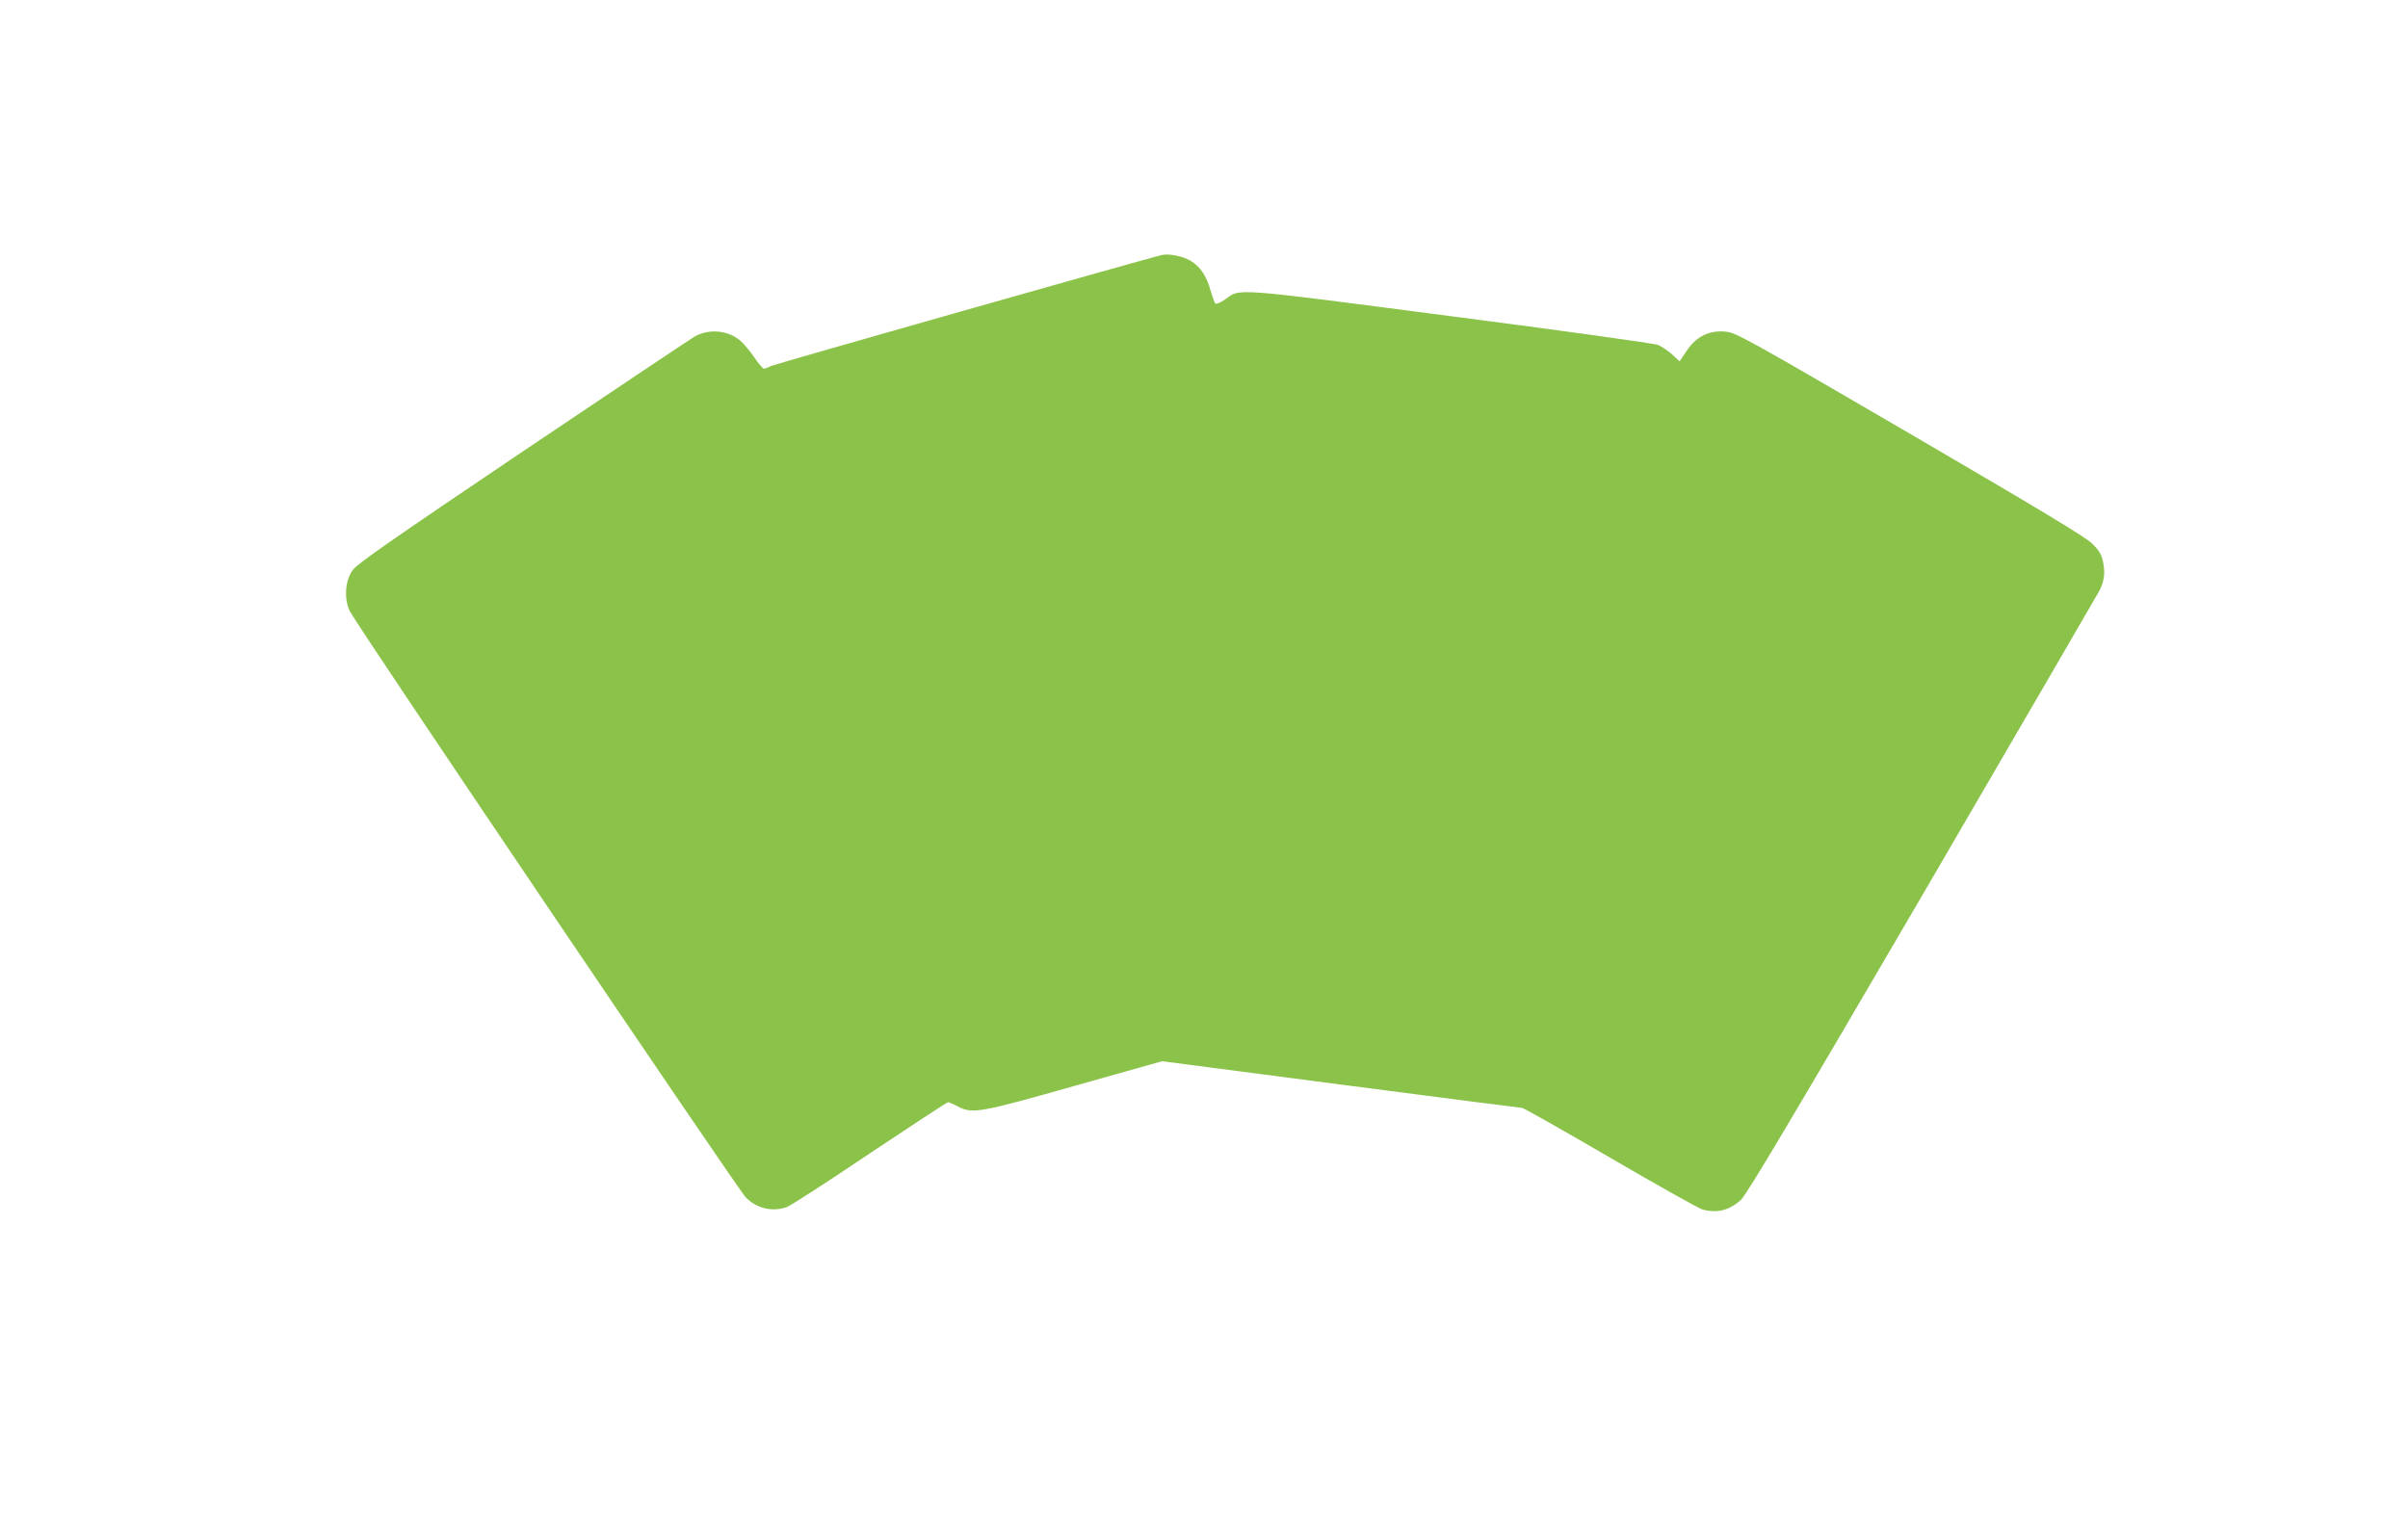
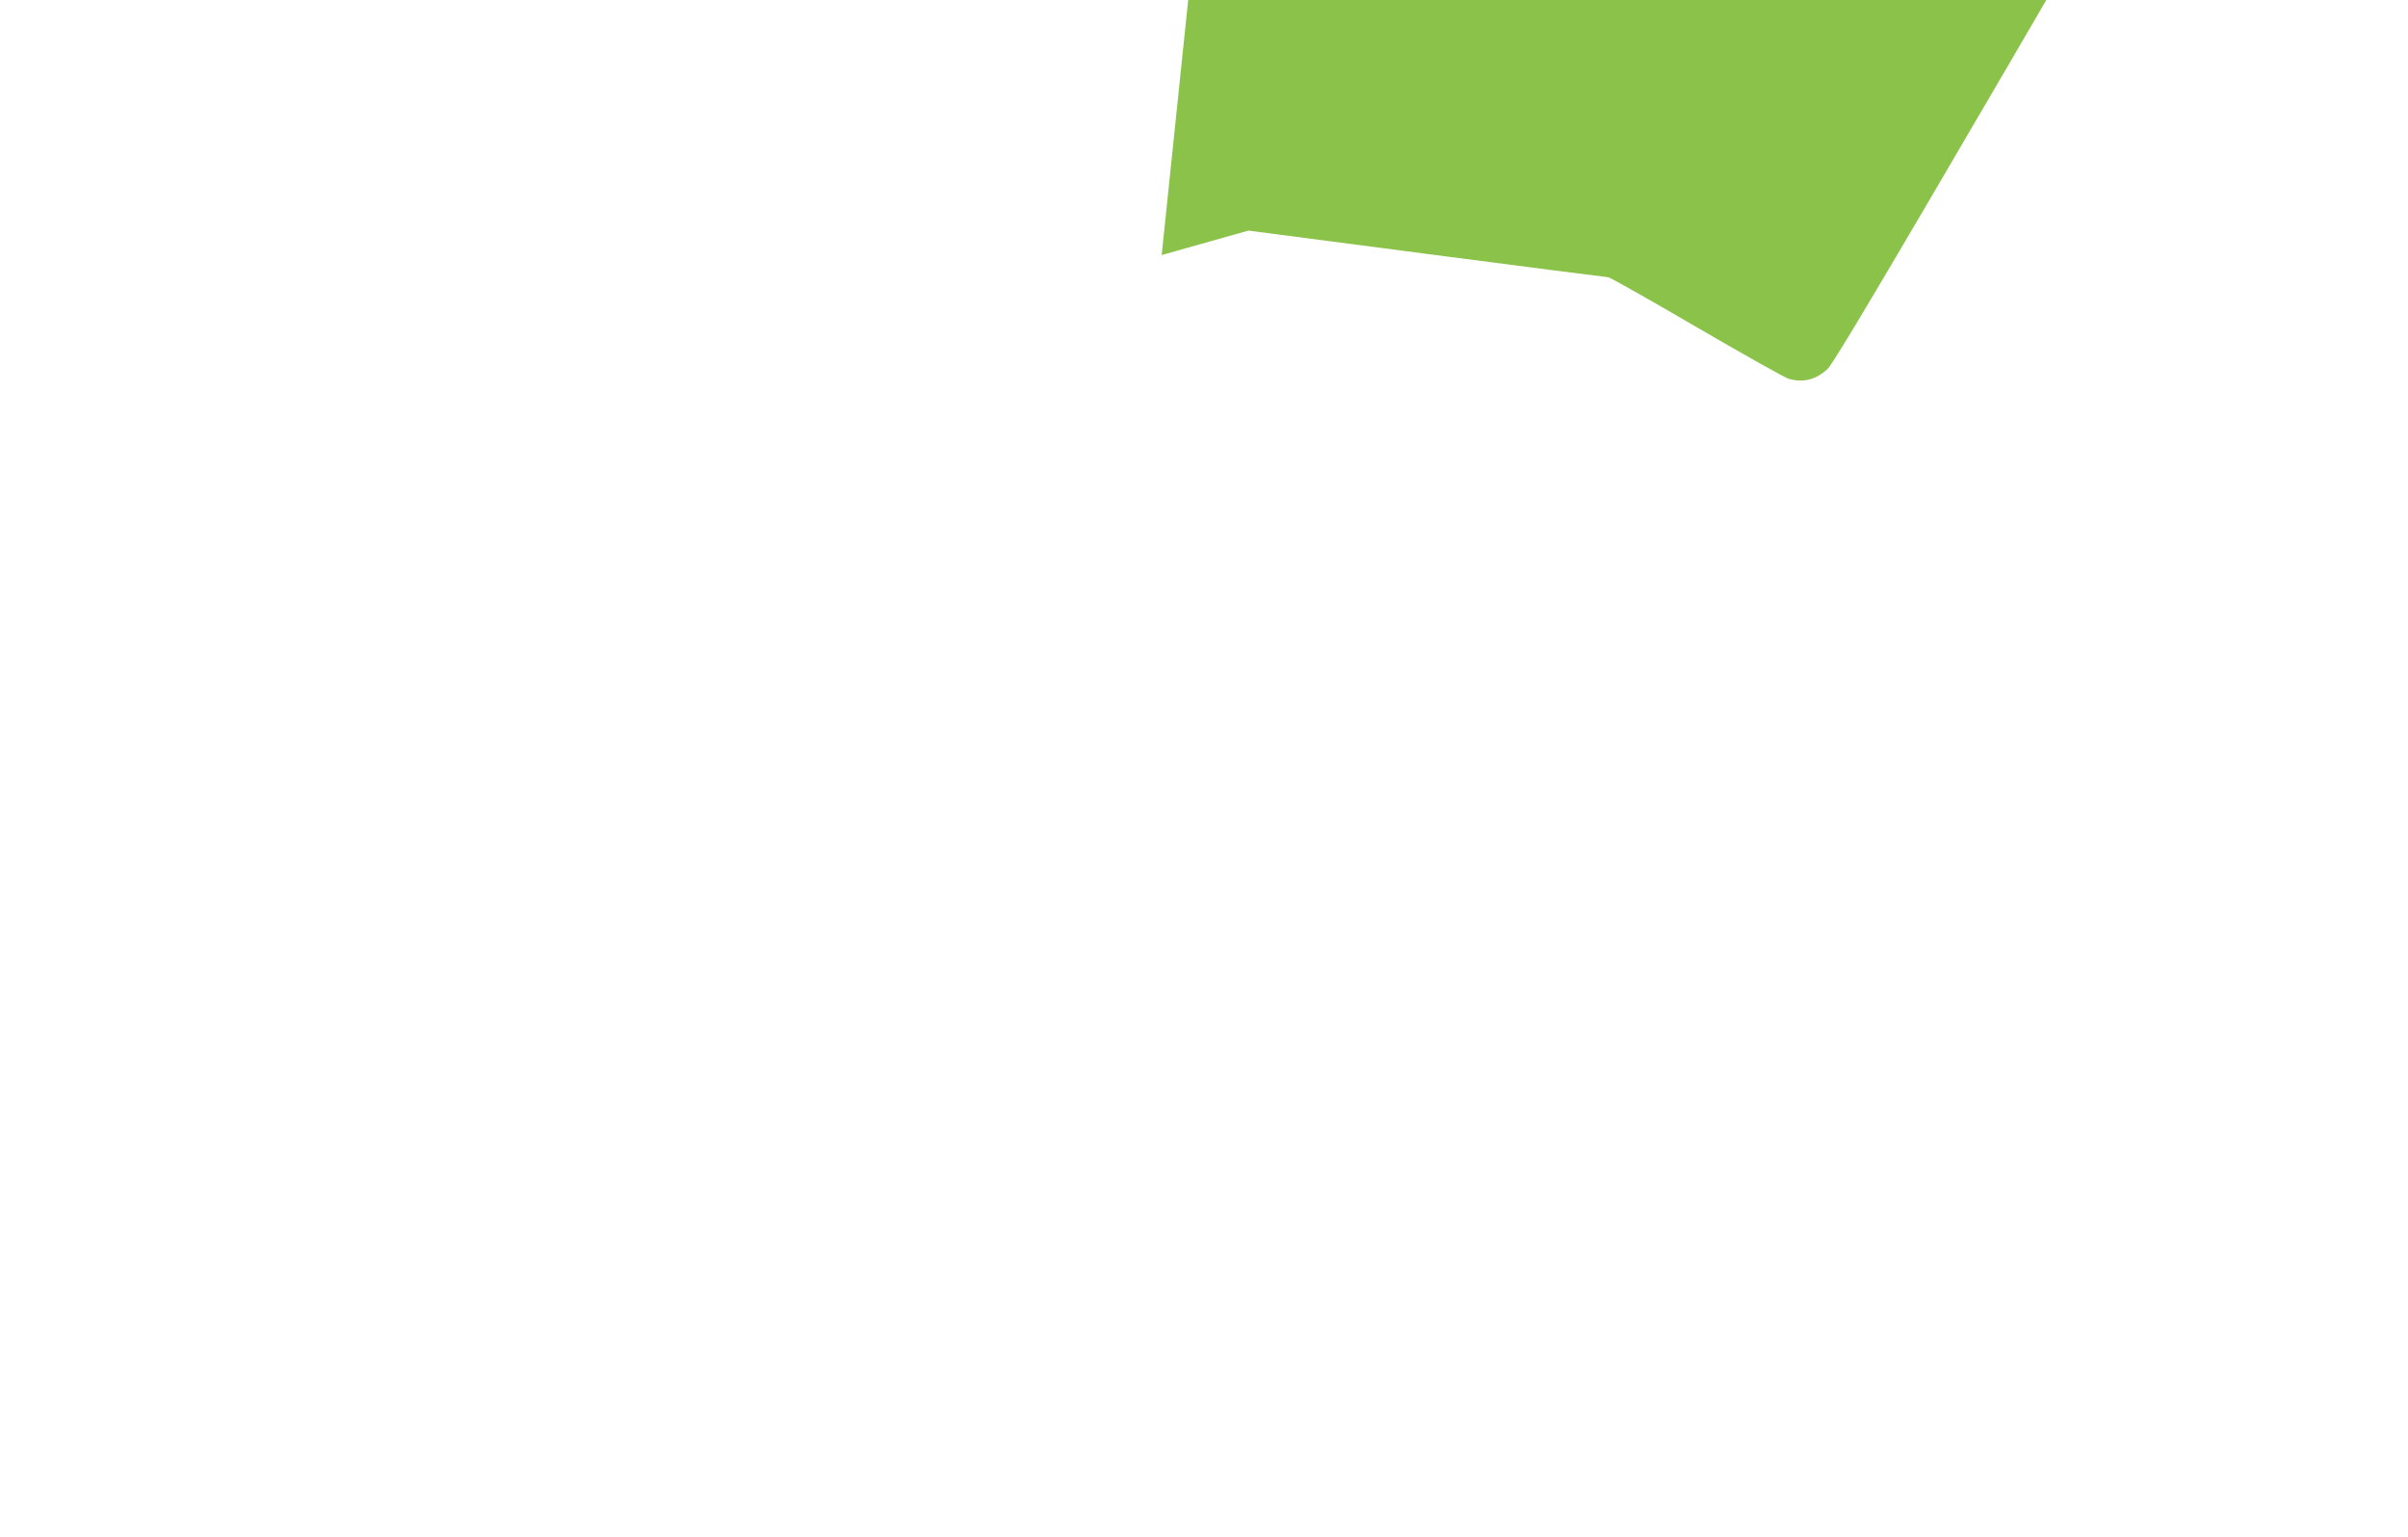
<svg xmlns="http://www.w3.org/2000/svg" version="1.0" width="1280pt" height="817pt" viewBox="0 0 1280 817" preserveAspectRatio="xMidYMid meet">
  <g transform="translate(0,817) scale(0.1,-0.1)" fill="#8bc34a" stroke="none">
-     <path d="M6175 6814 c-121 -30 -2057 -580 -2077 -590 -15 -8 -32 -14 -37 -14 -6 0 -28 26 -50 58 -22 32 -55 73 -75 90 -63 55 -162 66 -240 25 -18 -10 -429 -285 -914 -611 -700 -472 -886 -601 -908 -634 -41 -58 -46 -156 -13 -220 48 -91 2063 -3074 2104 -3115 59 -58 139 -77 216 -51 19 6 217 134 441 285 225 150 412 273 418 273 5 0 29 -10 52 -23 78 -40 116 -33 624 111 l461 130 949 -124 c522 -68 956 -124 964 -124 8 0 219 -119 469 -265 250 -146 470 -269 490 -275 79 -22 147 -4 207 53 32 32 273 437 965 1622 506 869 929 1596 939 1615 26 52 31 95 19 153 -9 41 -21 61 -58 97 -33 34 -297 192 -968 584 -884 515 -925 538 -983 543 -85 8 -155 -27 -205 -103 l-37 -55 -40 37 c-22 20 -55 42 -74 50 -18 8 -514 77 -1102 153 -1173 153 -1117 149 -1200 89 -24 -17 -47 -26 -52 -22 -4 5 -15 36 -25 69 -22 79 -55 128 -107 159 -43 25 -116 39 -153 30z" />
+     <path d="M6175 6814 l461 130 949 -124 c522 -68 956 -124 964 -124 8 0 219 -119 469 -265 250 -146 470 -269 490 -275 79 -22 147 -4 207 53 32 32 273 437 965 1622 506 869 929 1596 939 1615 26 52 31 95 19 153 -9 41 -21 61 -58 97 -33 34 -297 192 -968 584 -884 515 -925 538 -983 543 -85 8 -155 -27 -205 -103 l-37 -55 -40 37 c-22 20 -55 42 -74 50 -18 8 -514 77 -1102 153 -1173 153 -1117 149 -1200 89 -24 -17 -47 -26 -52 -22 -4 5 -15 36 -25 69 -22 79 -55 128 -107 159 -43 25 -116 39 -153 30z" />
  </g>
</svg>